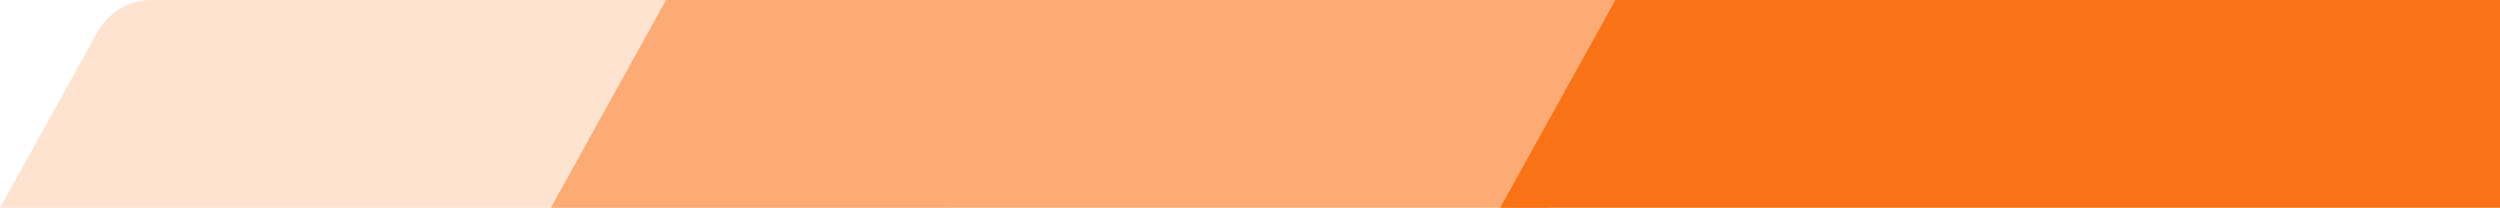
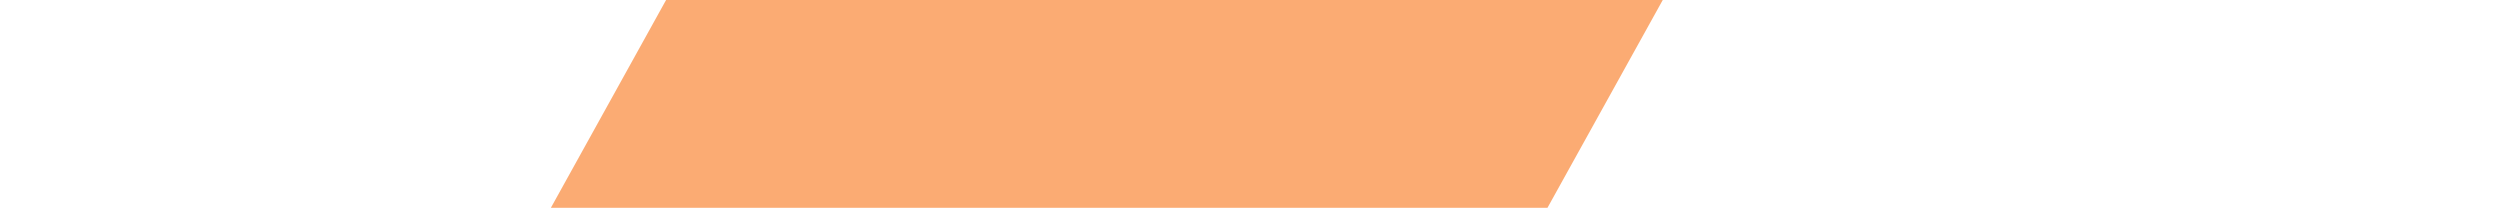
<svg xmlns="http://www.w3.org/2000/svg" id="Layer_2" data-name="Layer 2" viewBox="0 0 300.75 25">
  <defs>
    <style>
      .cls-1 {
        fill: #f97316;
      }

      .cls-1, .cls-2, .cls-3 {
        stroke-width: 0px;
      }

      .cls-2 {
        fill: #fbab73;
      }

      .cls-3 {
        fill: #fee3d0;
      }
    </style>
  </defs>
  <g id="Layer_1-2" data-name="Layer 1">
    <g>
-       <path class="cls-3" d="M114.05,25H0S11.72,3.86,11.72,3.86C13.04,1.48,15.55,0,18.28,0h109.64s-13.86,25-13.86,25Z" />
      <polygon class="cls-2" points="186.16 25 66.27 25 80.13 0 200.03 0 186.16 25" />
-       <polygon class="cls-1" points="300.75 25 180.47 25 194.34 0 300.75 0 300.75 25" />
    </g>
  </g>
</svg>